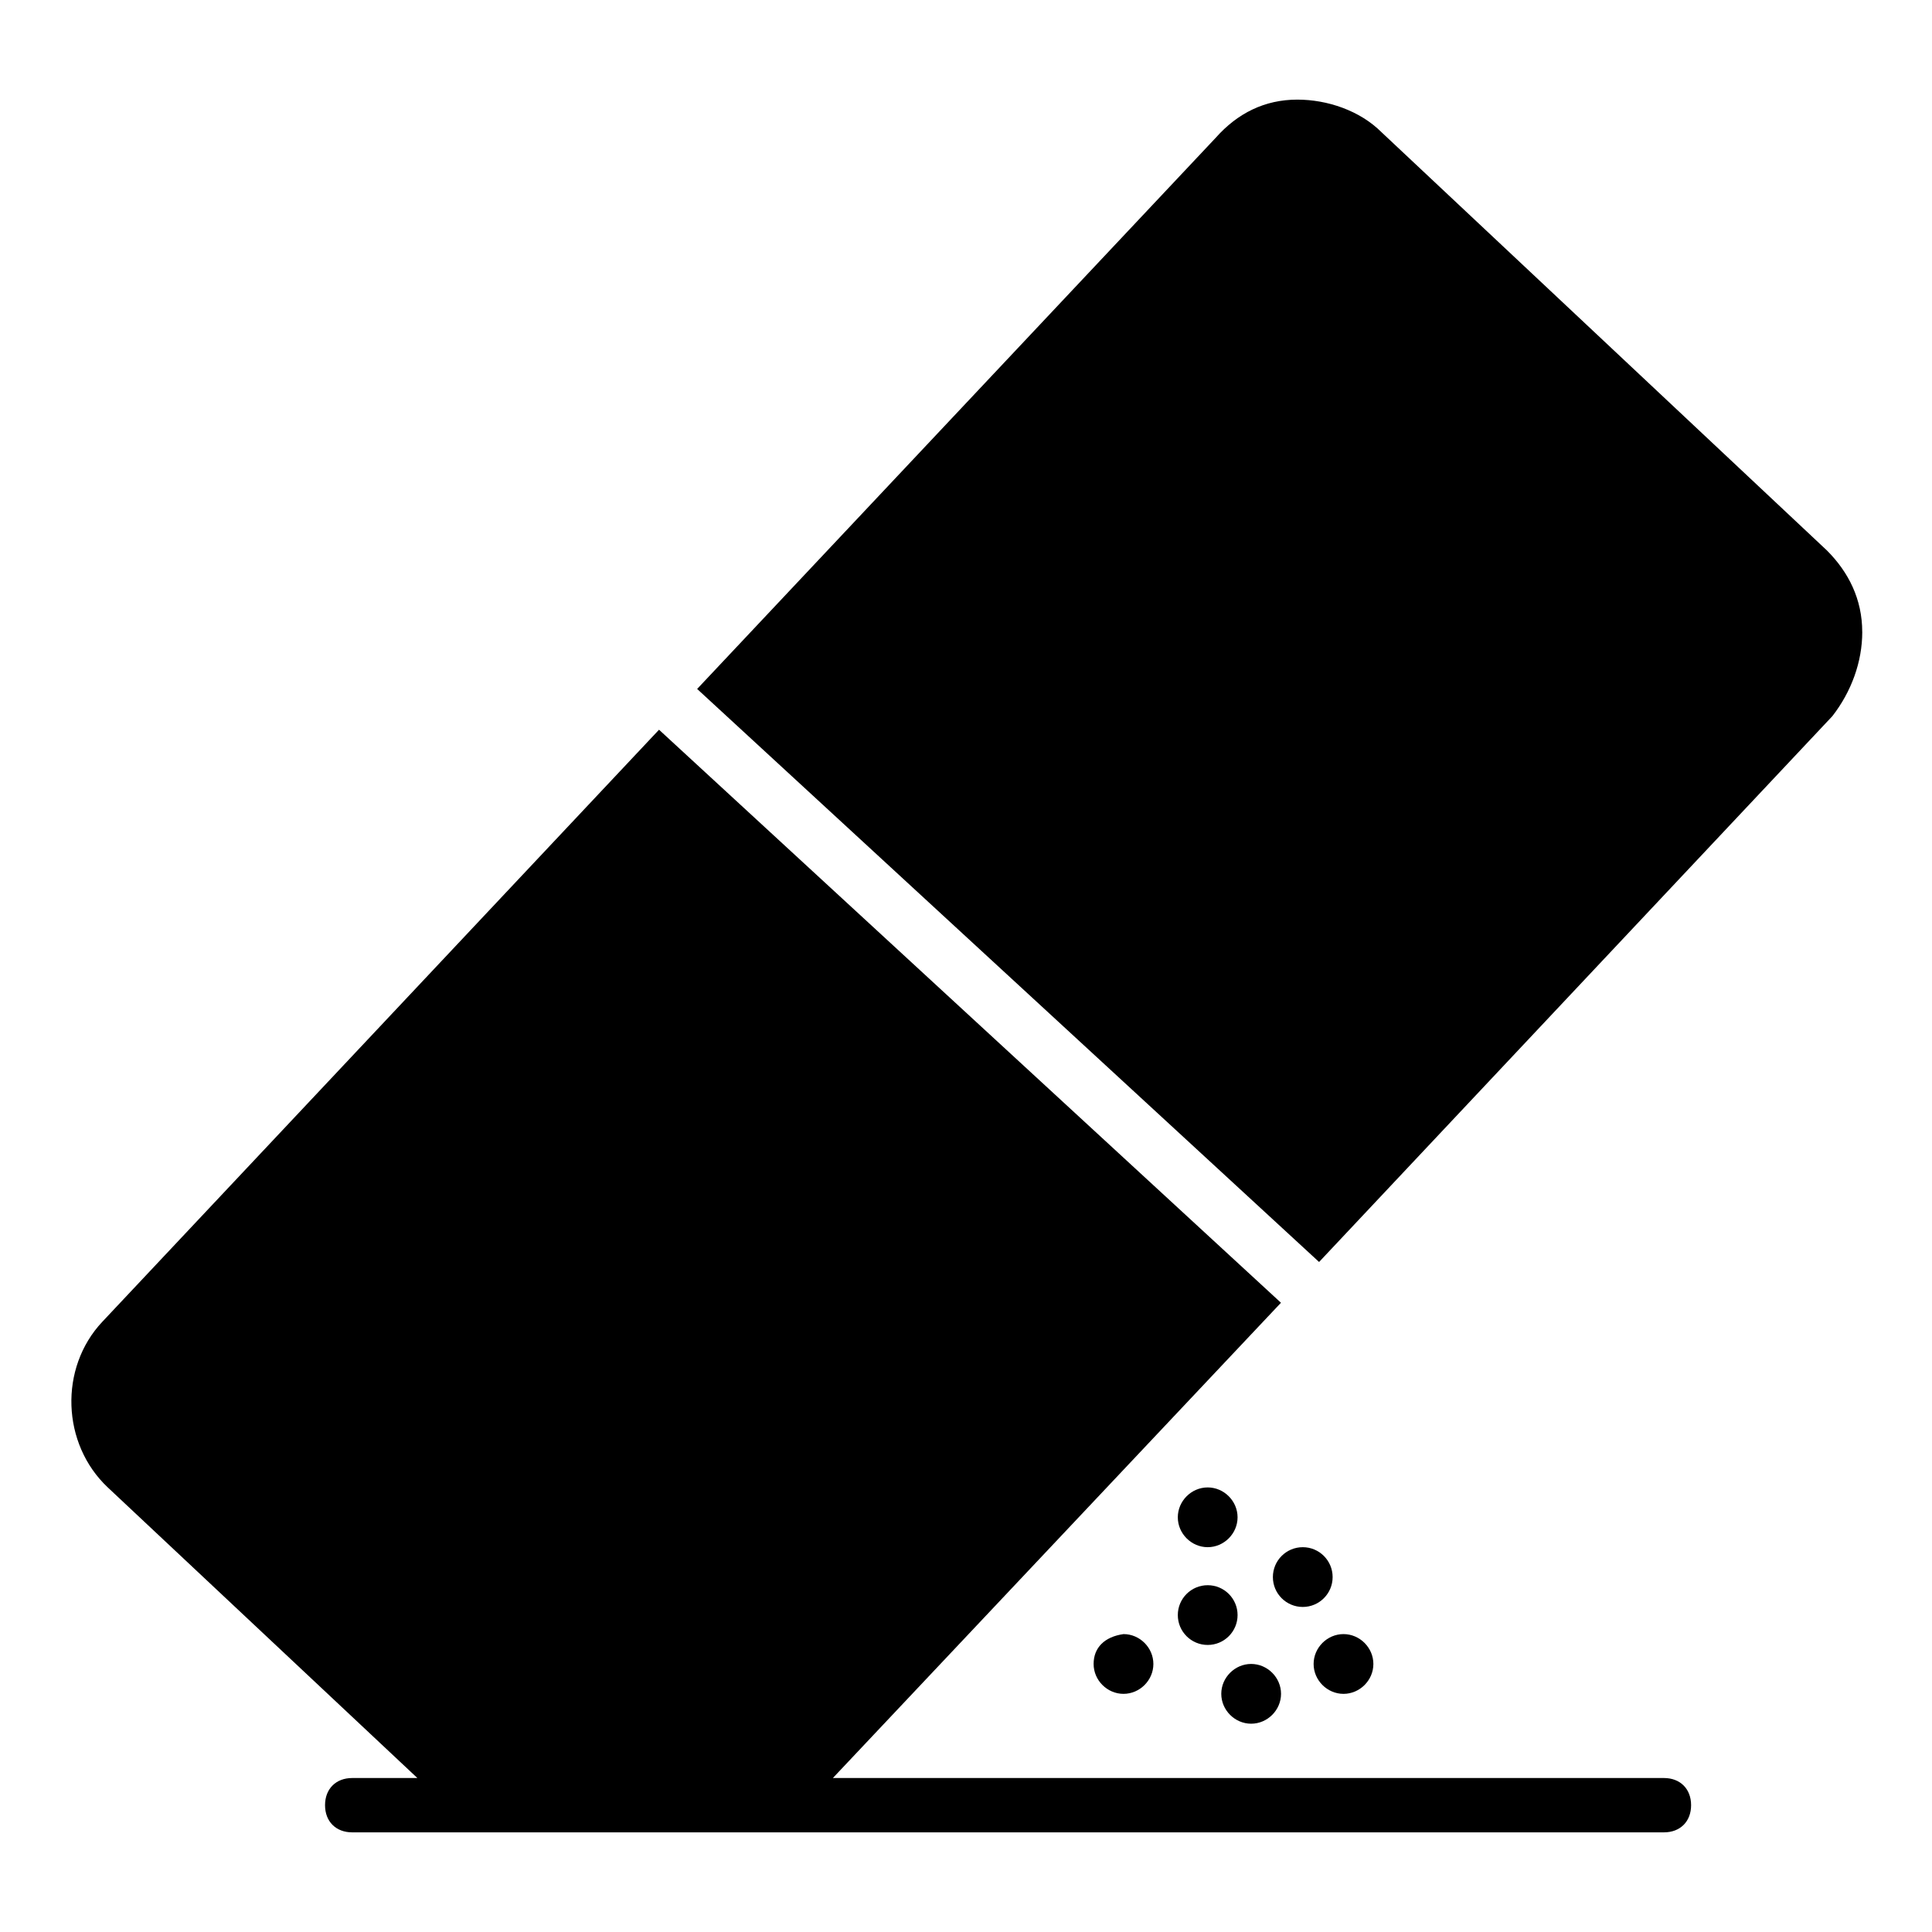
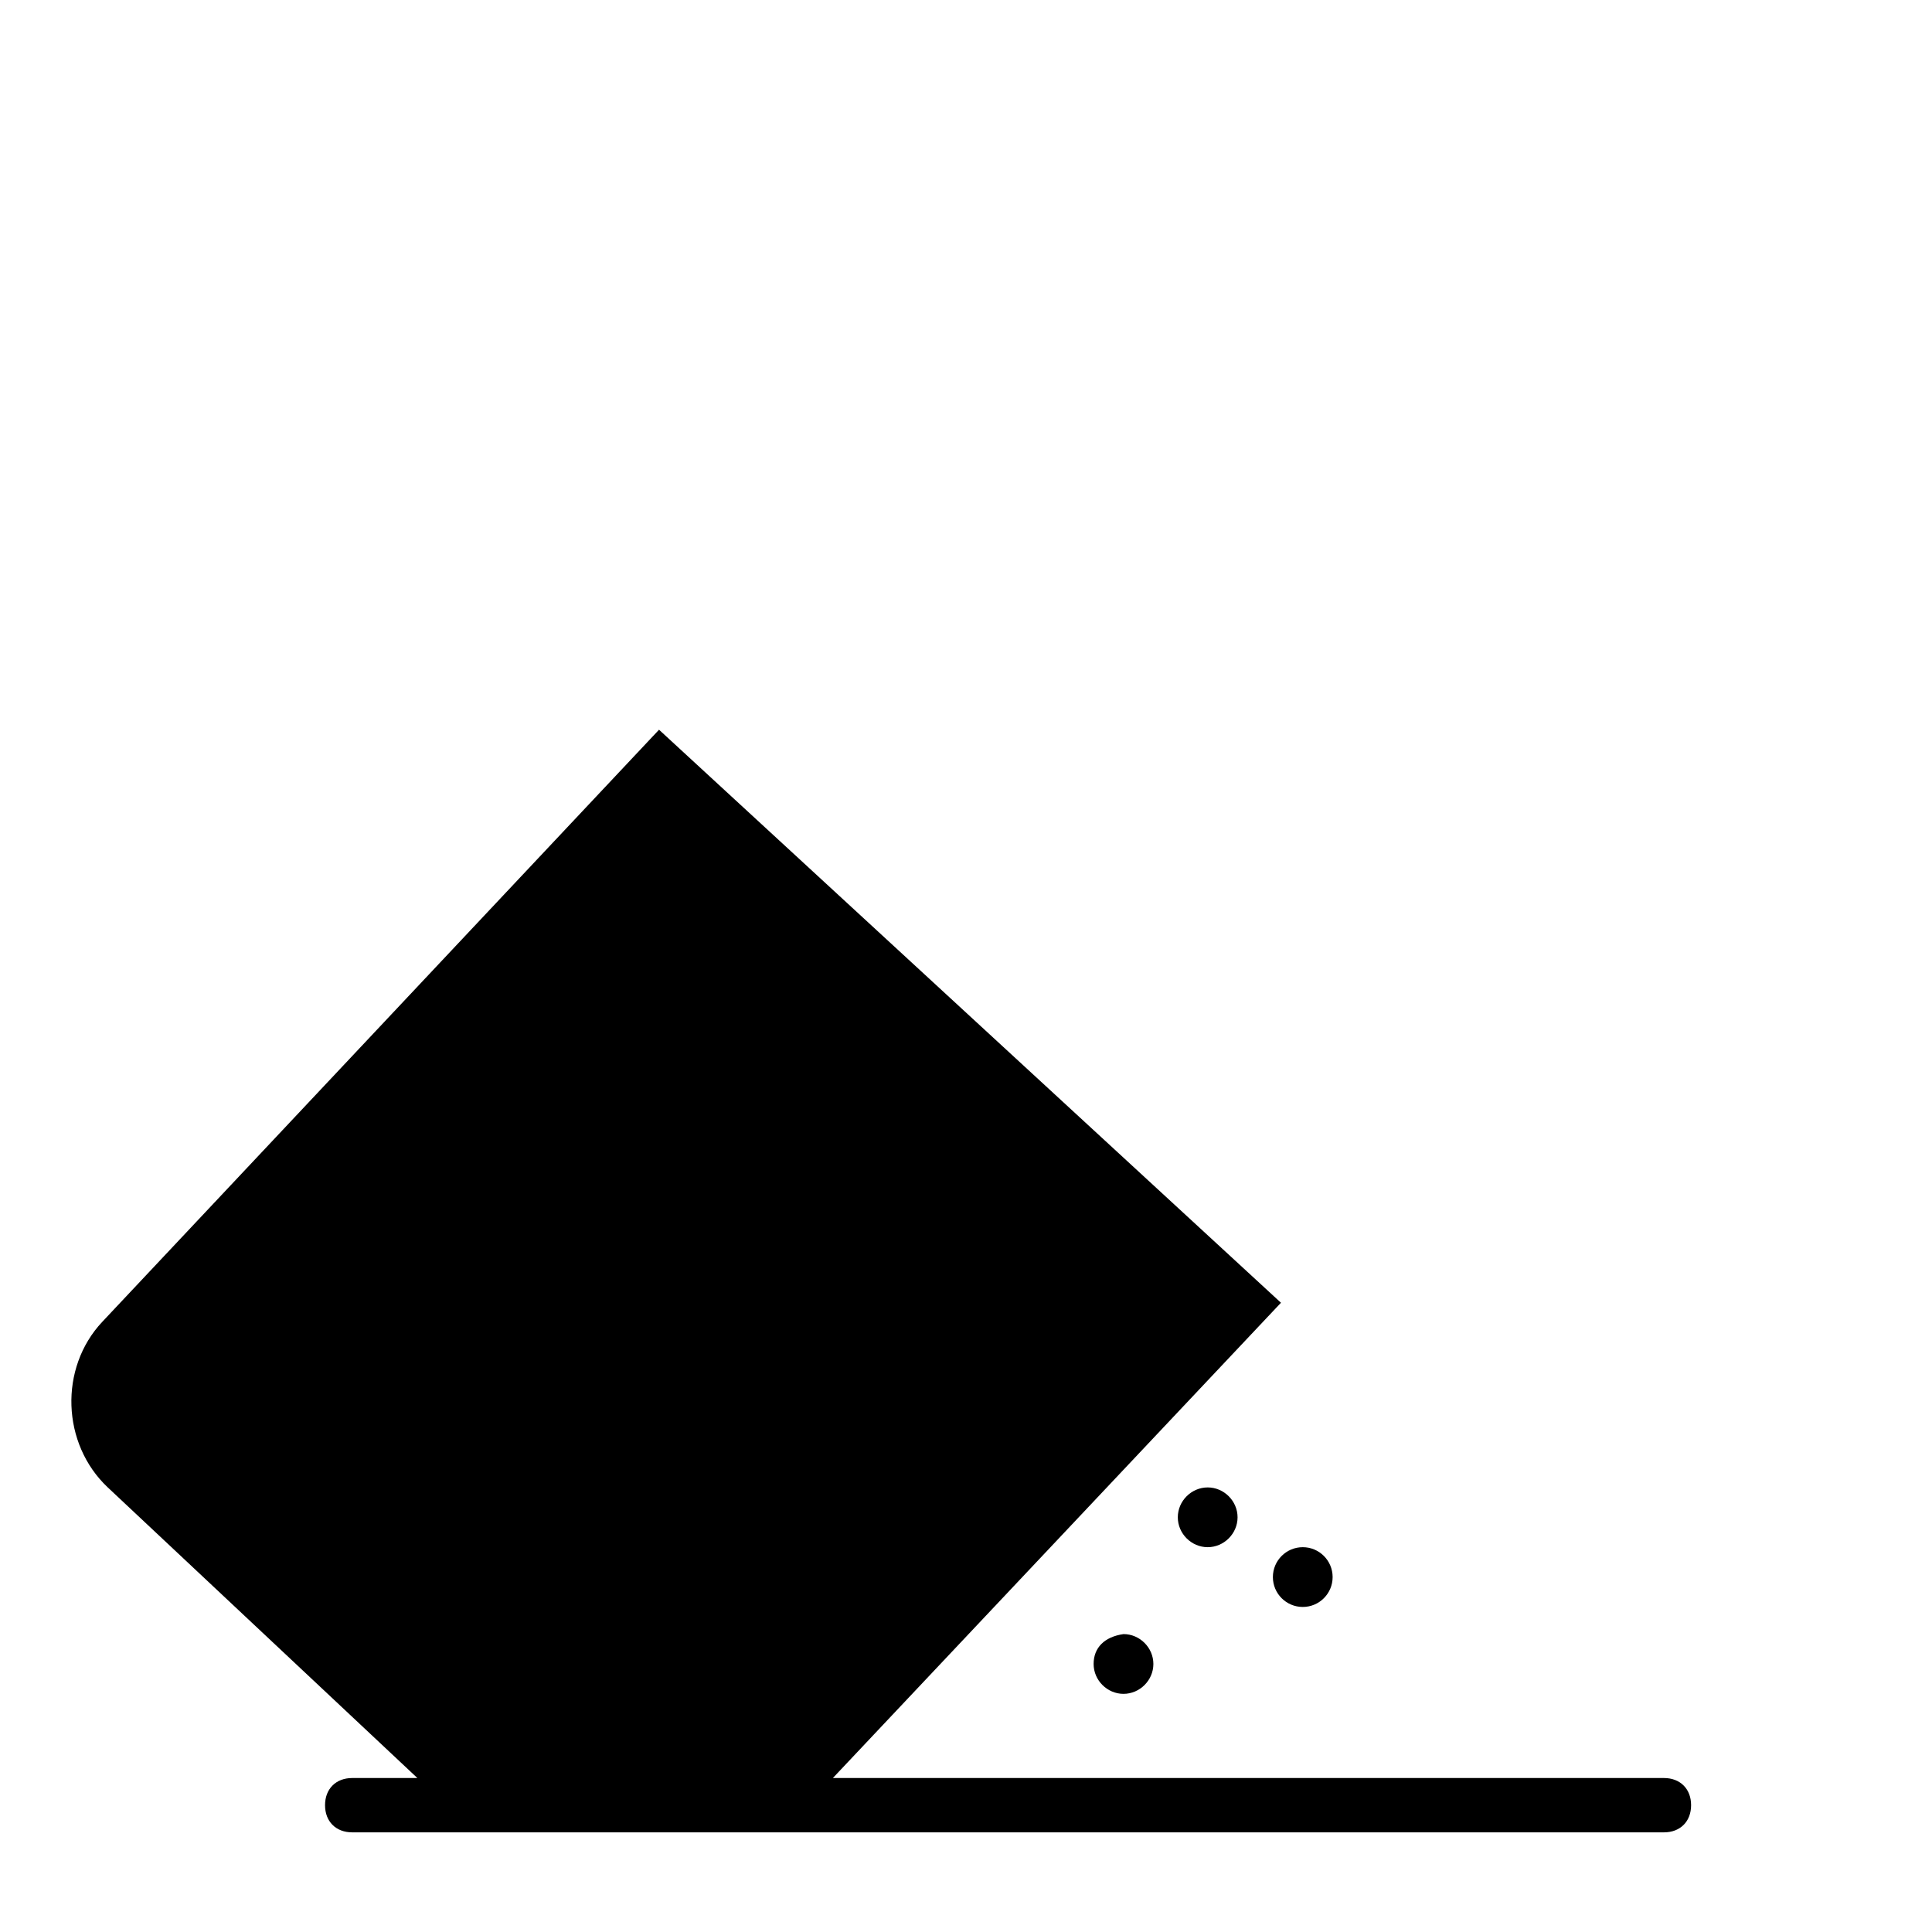
<svg xmlns="http://www.w3.org/2000/svg" fill="#000000" width="800px" height="800px" version="1.1" viewBox="144 144 512 512">
  <g>
-     <path d="m471.97 572.01c0 4.375-3.547 7.918-7.918 7.918-4.371 0-7.918-3.543-7.918-7.918 0-4.371 3.547-7.914 7.918-7.914 4.371 0 7.918 3.543 7.918 7.914" />
-     <path d="m500.04 592.89c4.32 0 7.918-3.598 7.918-7.918s-3.598-7.918-7.918-7.918c-4.32 0-7.918 3.598-7.918 7.918 0.004 4.316 3.602 7.918 7.918 7.918z" />
    <path d="m464.05 554.02c4.32 0 7.918-3.598 7.918-7.918 0-4.32-3.598-7.918-7.918-7.918-4.32 0-7.918 3.598-7.918 7.918 0 4.32 3.598 7.918 7.918 7.918z" />
    <path d="m433.82 584.97c0 4.32 3.598 7.918 7.918 7.918 4.32 0 7.918-3.598 7.918-7.918s-3.598-7.918-7.918-7.918c-5.039 0.719-7.918 3.598-7.918 7.918z" />
-     <path d="m475.57 600.8c4.32 0 7.918-3.598 7.918-7.918 0-4.32-3.598-7.918-7.918-7.918-4.32 0-7.918 3.598-7.918 7.918 0 4.32 3.598 7.918 7.918 7.918z" />
    <path d="m497.16 561.94c0 4.371-3.543 7.918-7.914 7.918-4.375 0-7.918-3.547-7.918-7.918s3.543-7.918 7.918-7.918c4.371 0 7.914 3.547 7.914 7.918" />
    <path d="m171.12 494.28c-11.516 12.234-10.797 32.387 1.441 43.902l82.051 77.012h-17.273c-4.32 0-7.199 2.879-7.199 7.199 0 4.32 2.879 7.199 7.199 7.199h347.62c4.32 0 7.199-2.879 7.199-7.199 0-4.32-2.879-7.199-7.199-7.199h-220.24l118.75-125.95-164.82-151.86z" />
-     <path d="m637.51 311.47c0-8.637-3.598-15.836-9.355-21.594l-118.04-110.84c-5.758-5.758-14.395-8.637-22.312-8.637-8.637 0-15.836 3.598-21.594 10.078l-137.46 146.1 164.82 151.86 136.03-144.66c5.039-6.481 7.918-14.395 7.918-22.312z" />
  </g>
</svg>